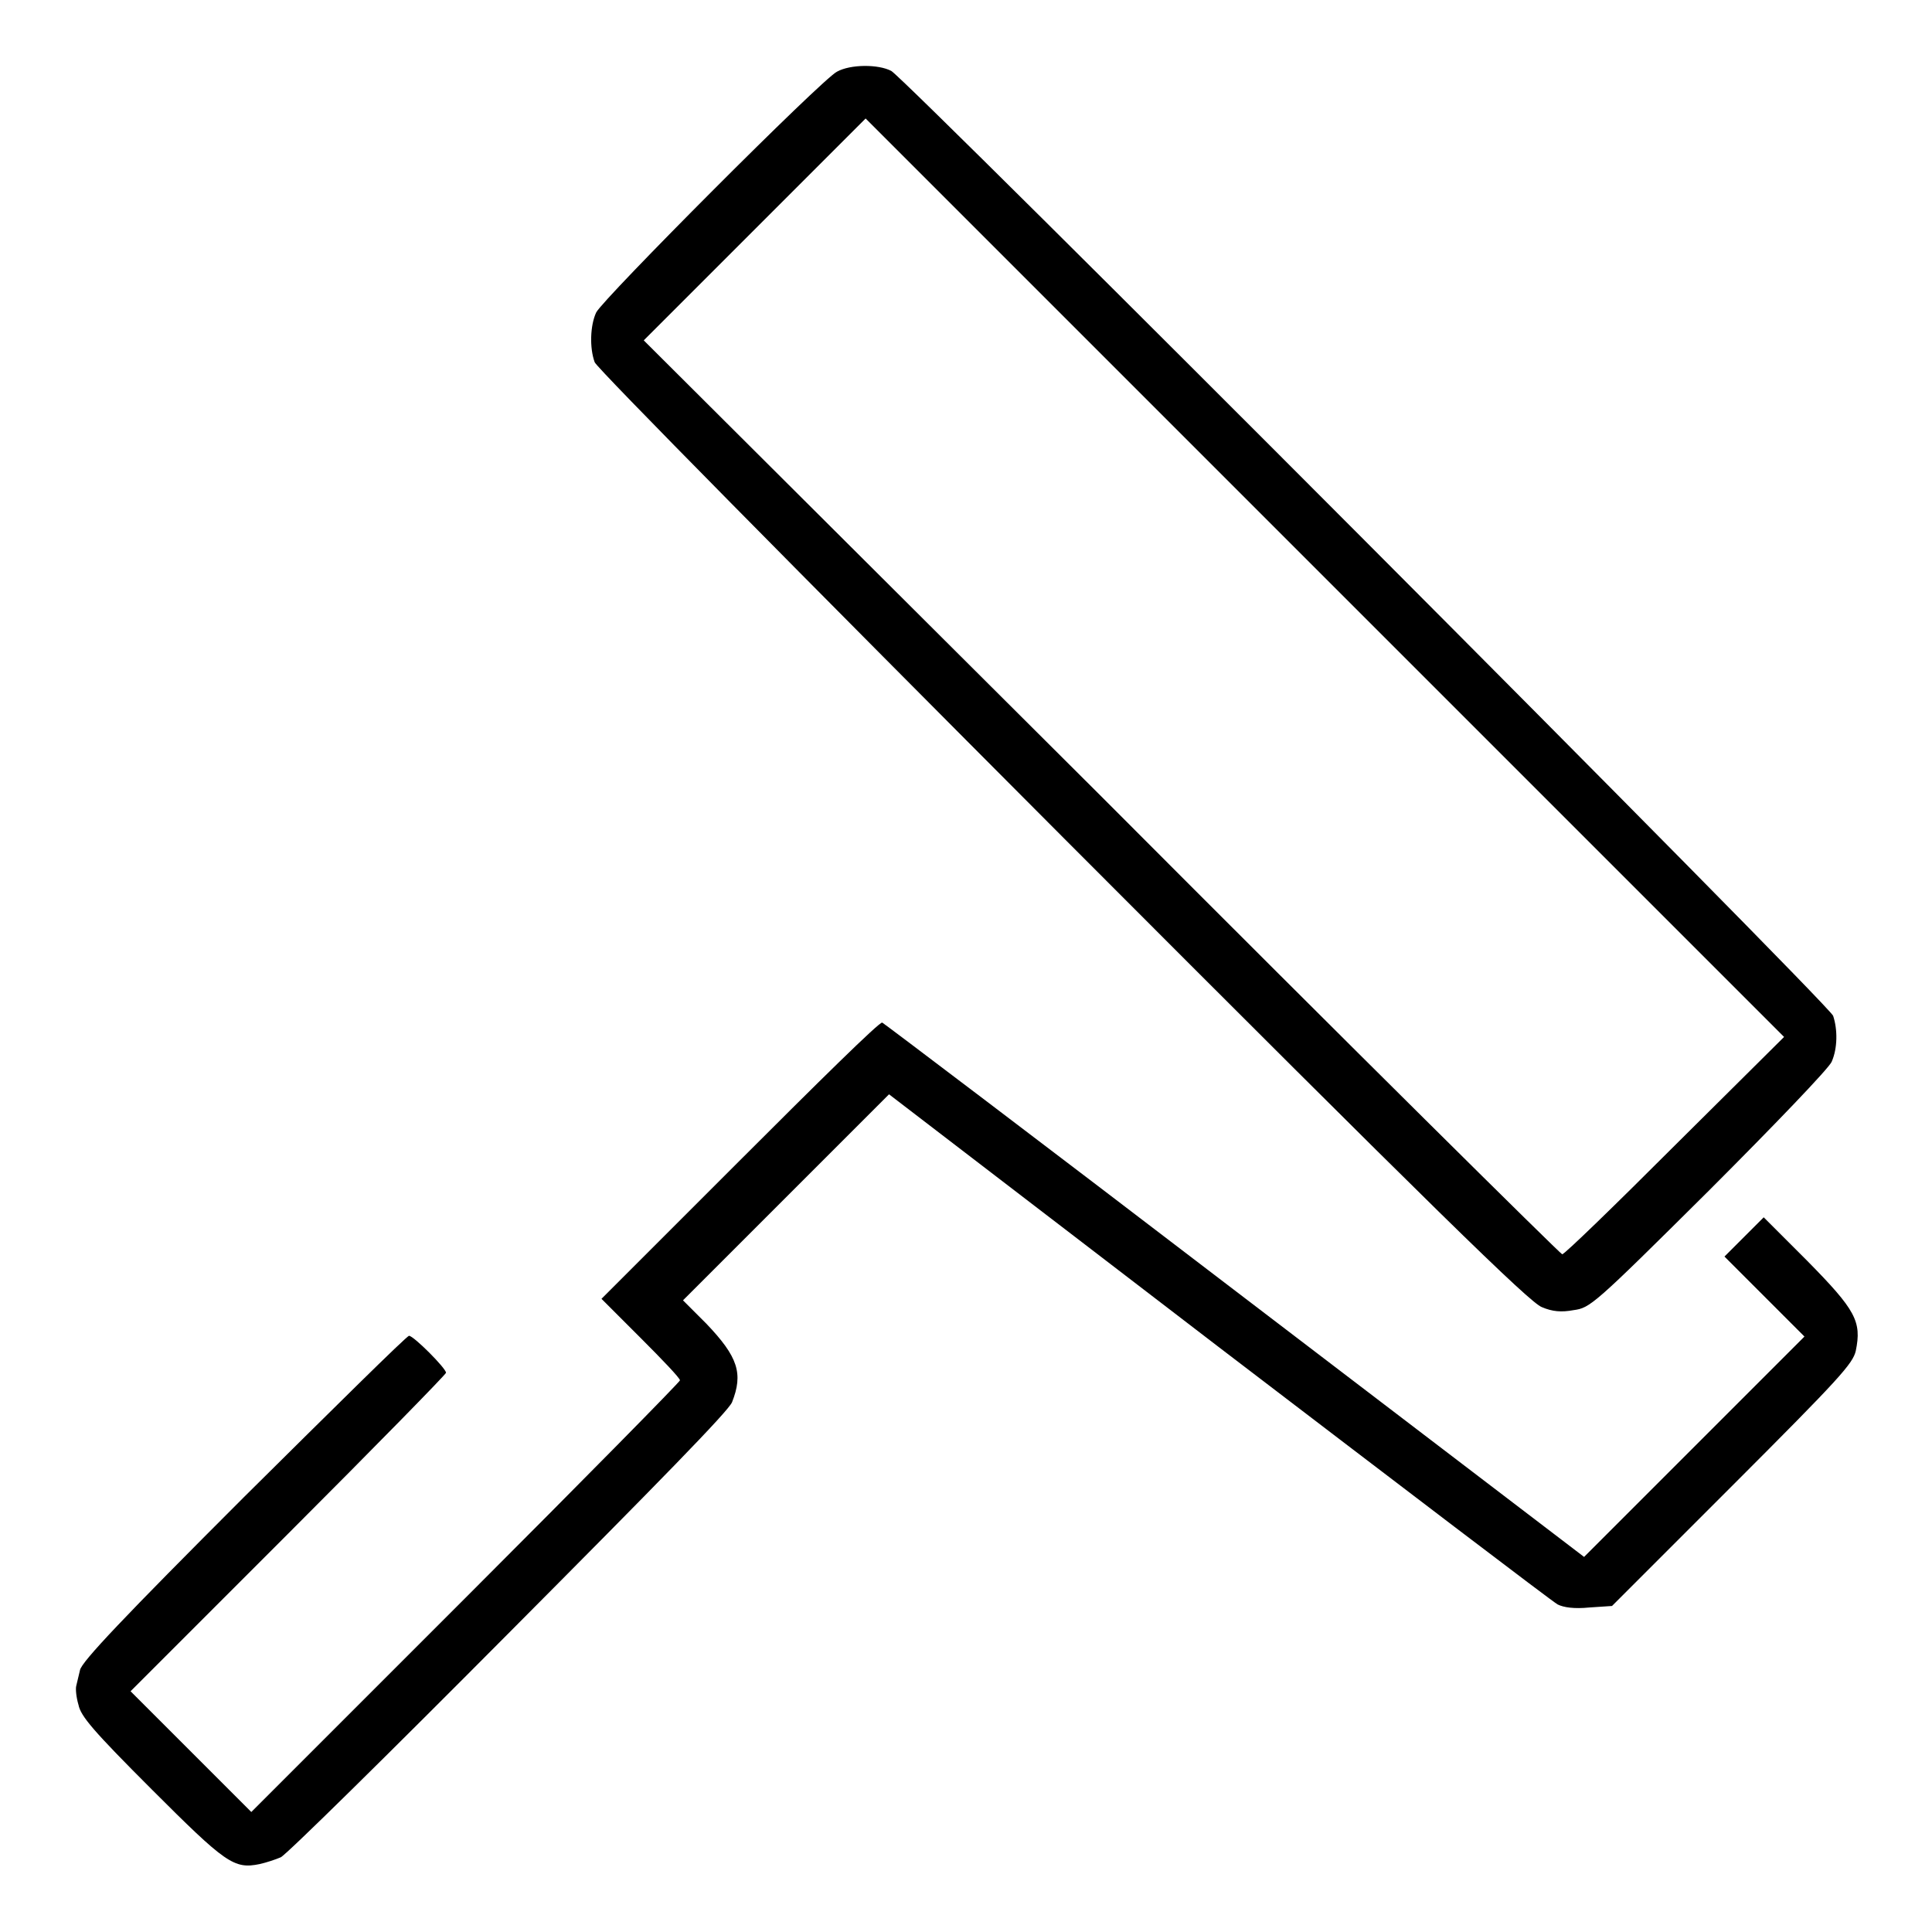
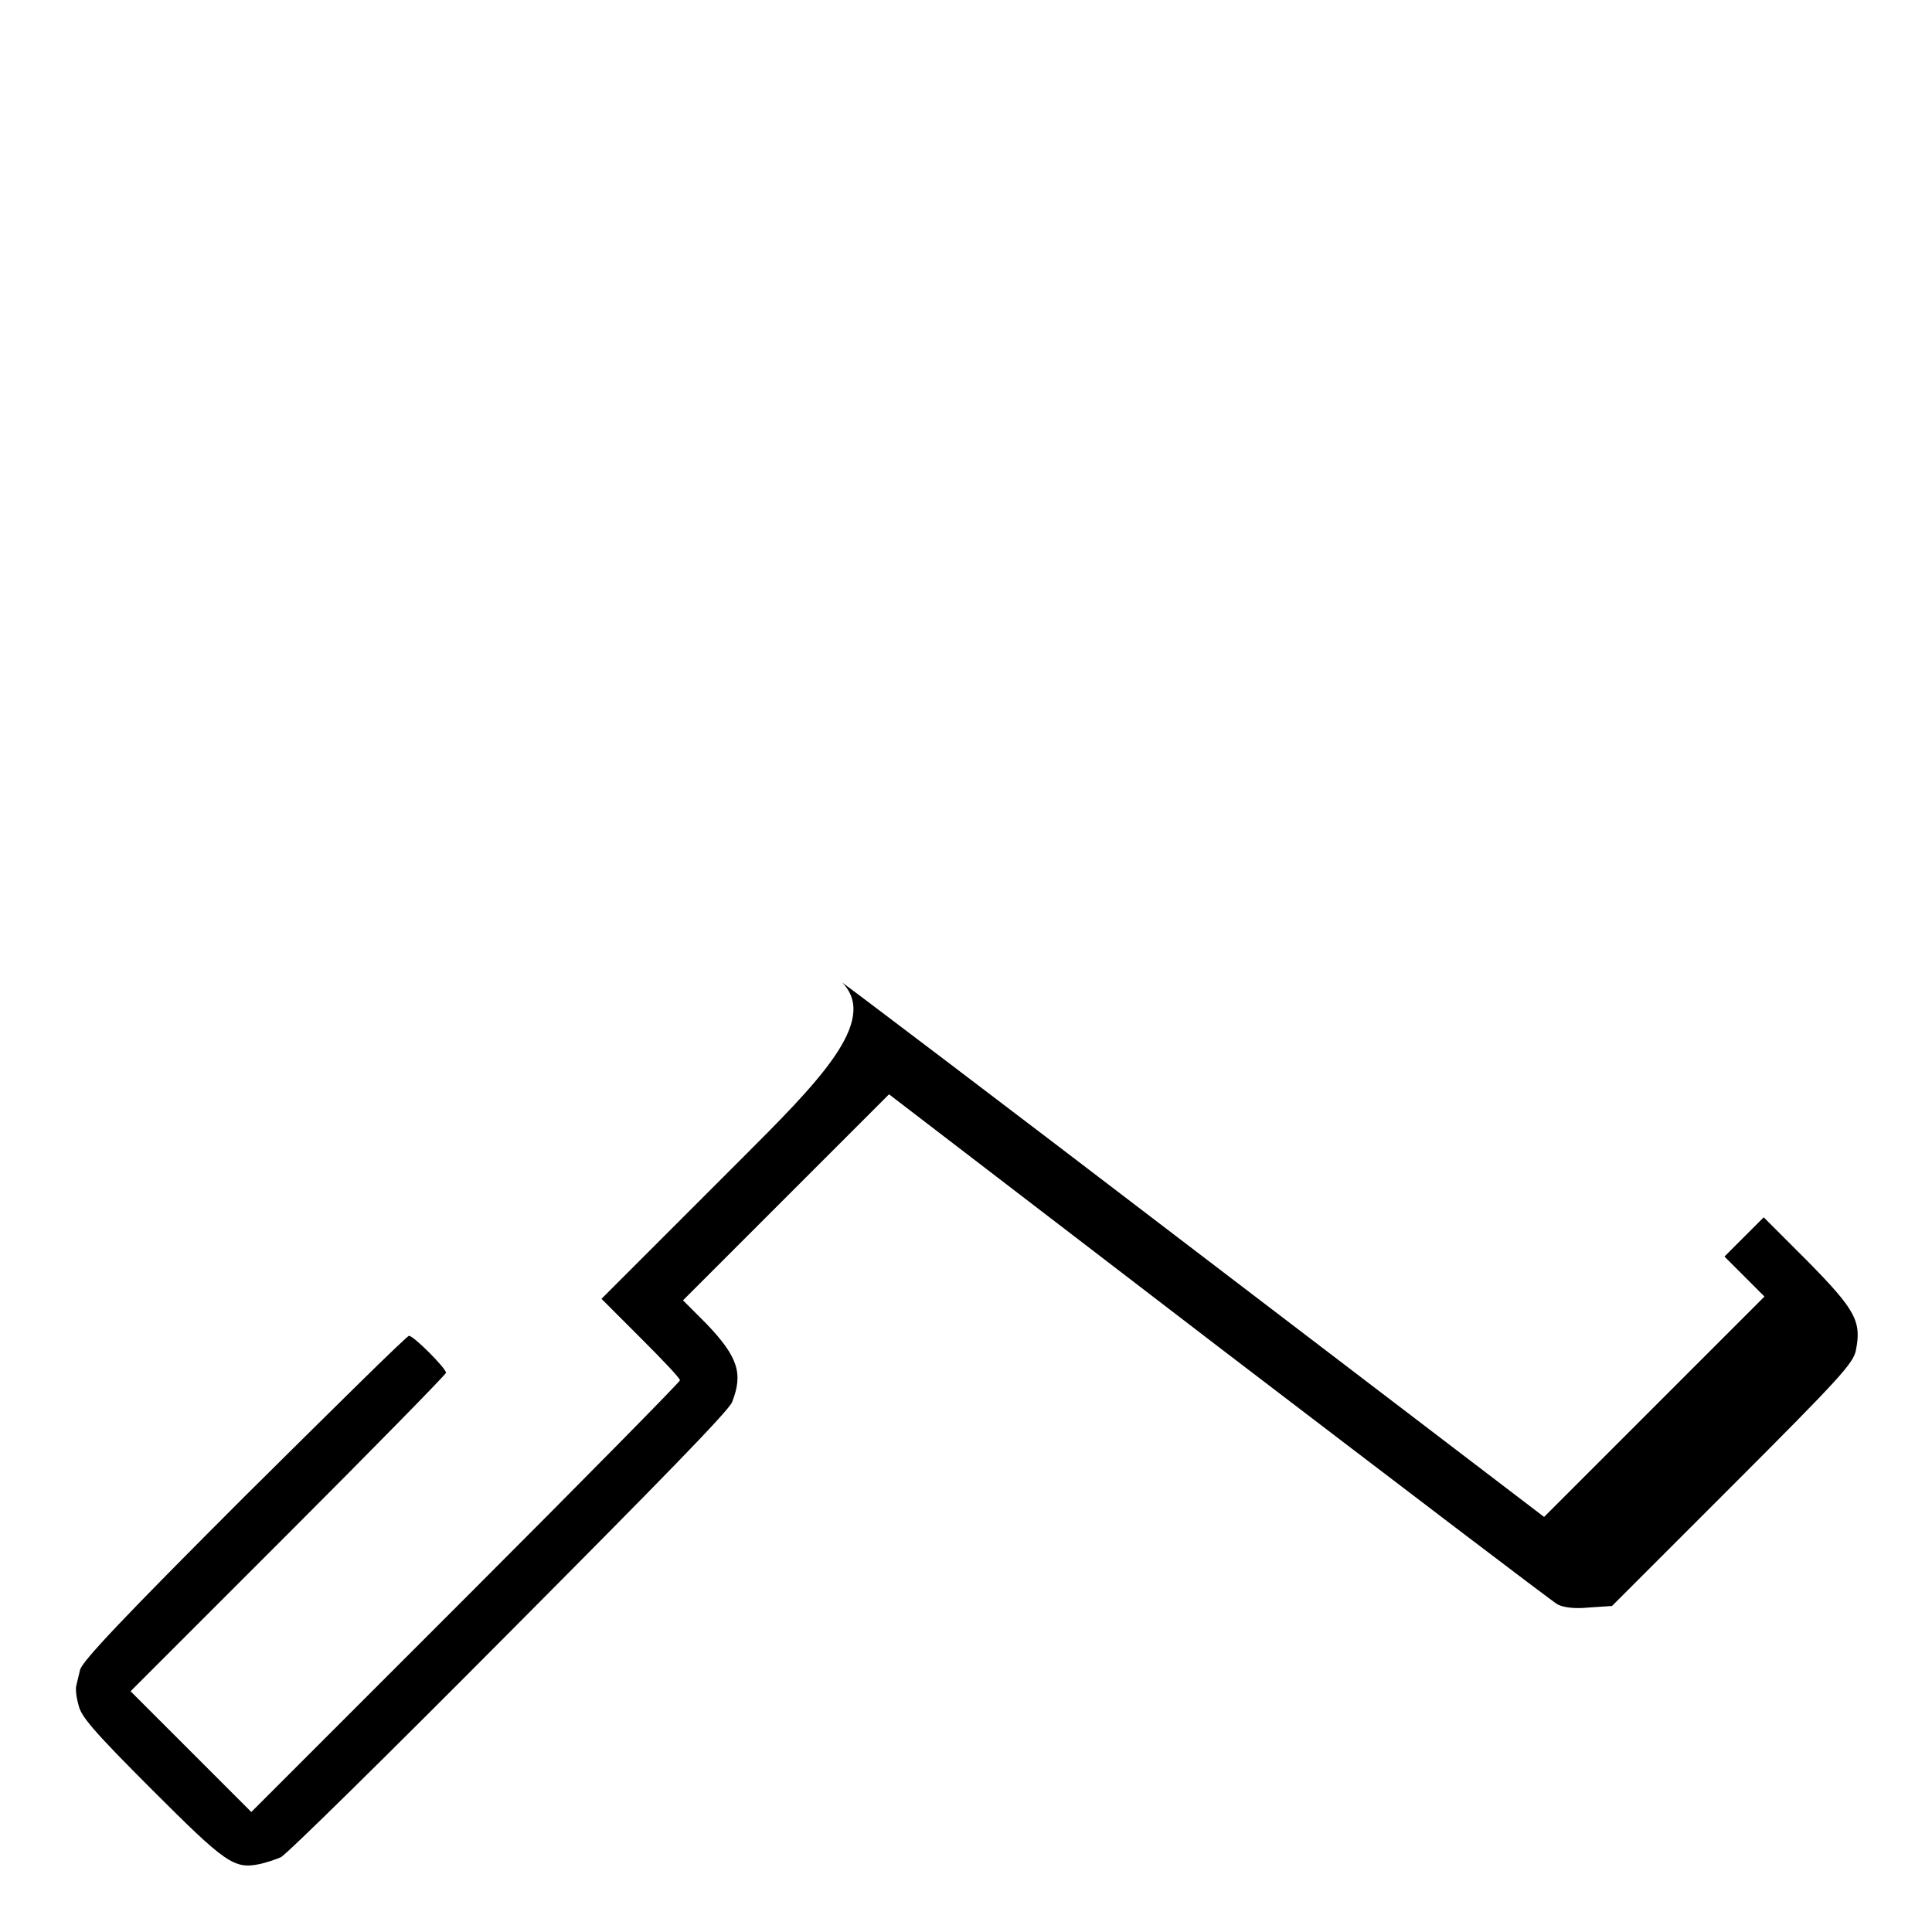
<svg xmlns="http://www.w3.org/2000/svg" version="1.1" x="0px" y="0px" viewBox="0 0 256 256" enable-background="new 0 0 256 256" xml:space="preserve">
  <g>
    <g>
      <g>
-         <path fill="#000000" d="M110.9,9.5c-2,1-31,30.1-31.9,31.9c-0.8,1.7-0.9,4.7-0.2,6.6c0.3,0.8,27.1,27.9,62,62.9c49.7,49.8,61.9,61.7,63.5,62.3c1.4,0.6,2.6,0.7,4.2,0.4c2.2-0.3,2.6-0.6,17.9-15.8c8.7-8.7,15.9-16.2,16.3-17.1c0.8-1.8,0.8-4.3,0.2-6.1C242.3,133,120,10.4,118.1,9.4C116.4,8.5,112.7,8.5,110.9,9.5z M221.9,151.8c-8,8-14.6,14.4-14.9,14.4c-0.2,0-27.8-27.3-61-60.6L85.3,45.1L100,30.4l14.7-14.7l60.8,60.8l60.9,60.9L221.9,151.8z" />
-         <path fill="#000000" d="M98.1,153.7l-18.4,18.4l5.2,5.2c2.8,2.8,5.2,5.3,5.2,5.6c0,0.2-12.8,13.2-28.4,28.8l-28.4,28.4l-8-8l-8-8l20.9-20.9c11.5-11.5,20.9-21.1,20.9-21.3c0-0.6-4.3-4.9-4.9-4.9c-0.3,0-10.1,9.7-21.9,21.4c-15.9,15.9-21.5,21.8-21.7,22.9c-0.2,0.8-0.4,1.7-0.5,2.1c-0.1,0.4,0,1.5,0.3,2.5c0.3,1.5,1.9,3.4,9.7,11.2c9.8,9.8,10.9,10.6,14.3,9.9c0.9-0.2,2.1-0.6,2.8-0.9c0.7-0.3,14.2-13.6,30.1-29.6c20.1-20.2,29.2-29.5,29.7-30.7c1.5-3.8,0.8-6-3.4-10.4l-3.1-3.1l13.7-13.7l13.6-13.6l43.7,33.5c24.1,18.4,44.3,33.8,44.9,34.1c0.8,0.4,2.2,0.6,4.2,0.4l3-0.2l15.9-15.9c14.3-14.3,16-16.2,16.4-17.9c0.8-3.9,0-5.4-6.4-11.9l-5.8-5.8l-2.6,2.6l-2.6,2.6l5.3,5.3l5.3,5.3l-14.6,14.6l-14.6,14.6l-46.4-35.4c-25.5-19.5-46.5-35.4-46.6-35.4C116.6,135.3,108.2,143.6,98.1,153.7z" />
+         <path fill="#000000" d="M98.1,153.7l-18.4,18.4l5.2,5.2c2.8,2.8,5.2,5.3,5.2,5.6c0,0.2-12.8,13.2-28.4,28.8l-28.4,28.4l-8-8l-8-8l20.9-20.9c11.5-11.5,20.9-21.1,20.9-21.3c0-0.6-4.3-4.9-4.9-4.9c-0.3,0-10.1,9.7-21.9,21.4c-15.9,15.9-21.5,21.8-21.7,22.9c-0.2,0.8-0.4,1.7-0.5,2.1c-0.1,0.4,0,1.5,0.3,2.5c0.3,1.5,1.9,3.4,9.7,11.2c9.8,9.8,10.9,10.6,14.3,9.9c0.9-0.2,2.1-0.6,2.8-0.9c0.7-0.3,14.2-13.6,30.1-29.6c20.1-20.2,29.2-29.5,29.7-30.7c1.5-3.8,0.8-6-3.4-10.4l-3.1-3.1l13.7-13.7l13.6-13.6l43.7,33.5c24.1,18.4,44.3,33.8,44.9,34.1c0.8,0.4,2.2,0.6,4.2,0.4l3-0.2l15.9-15.9c14.3-14.3,16-16.2,16.4-17.9c0.8-3.9,0-5.4-6.4-11.9l-5.8-5.8l-2.6,2.6l-2.6,2.6l5.3,5.3l-14.6,14.6l-14.6,14.6l-46.4-35.4c-25.5-19.5-46.5-35.4-46.6-35.4C116.6,135.3,108.2,143.6,98.1,153.7z" />
      </g>
    </g>
  </g>
</svg>